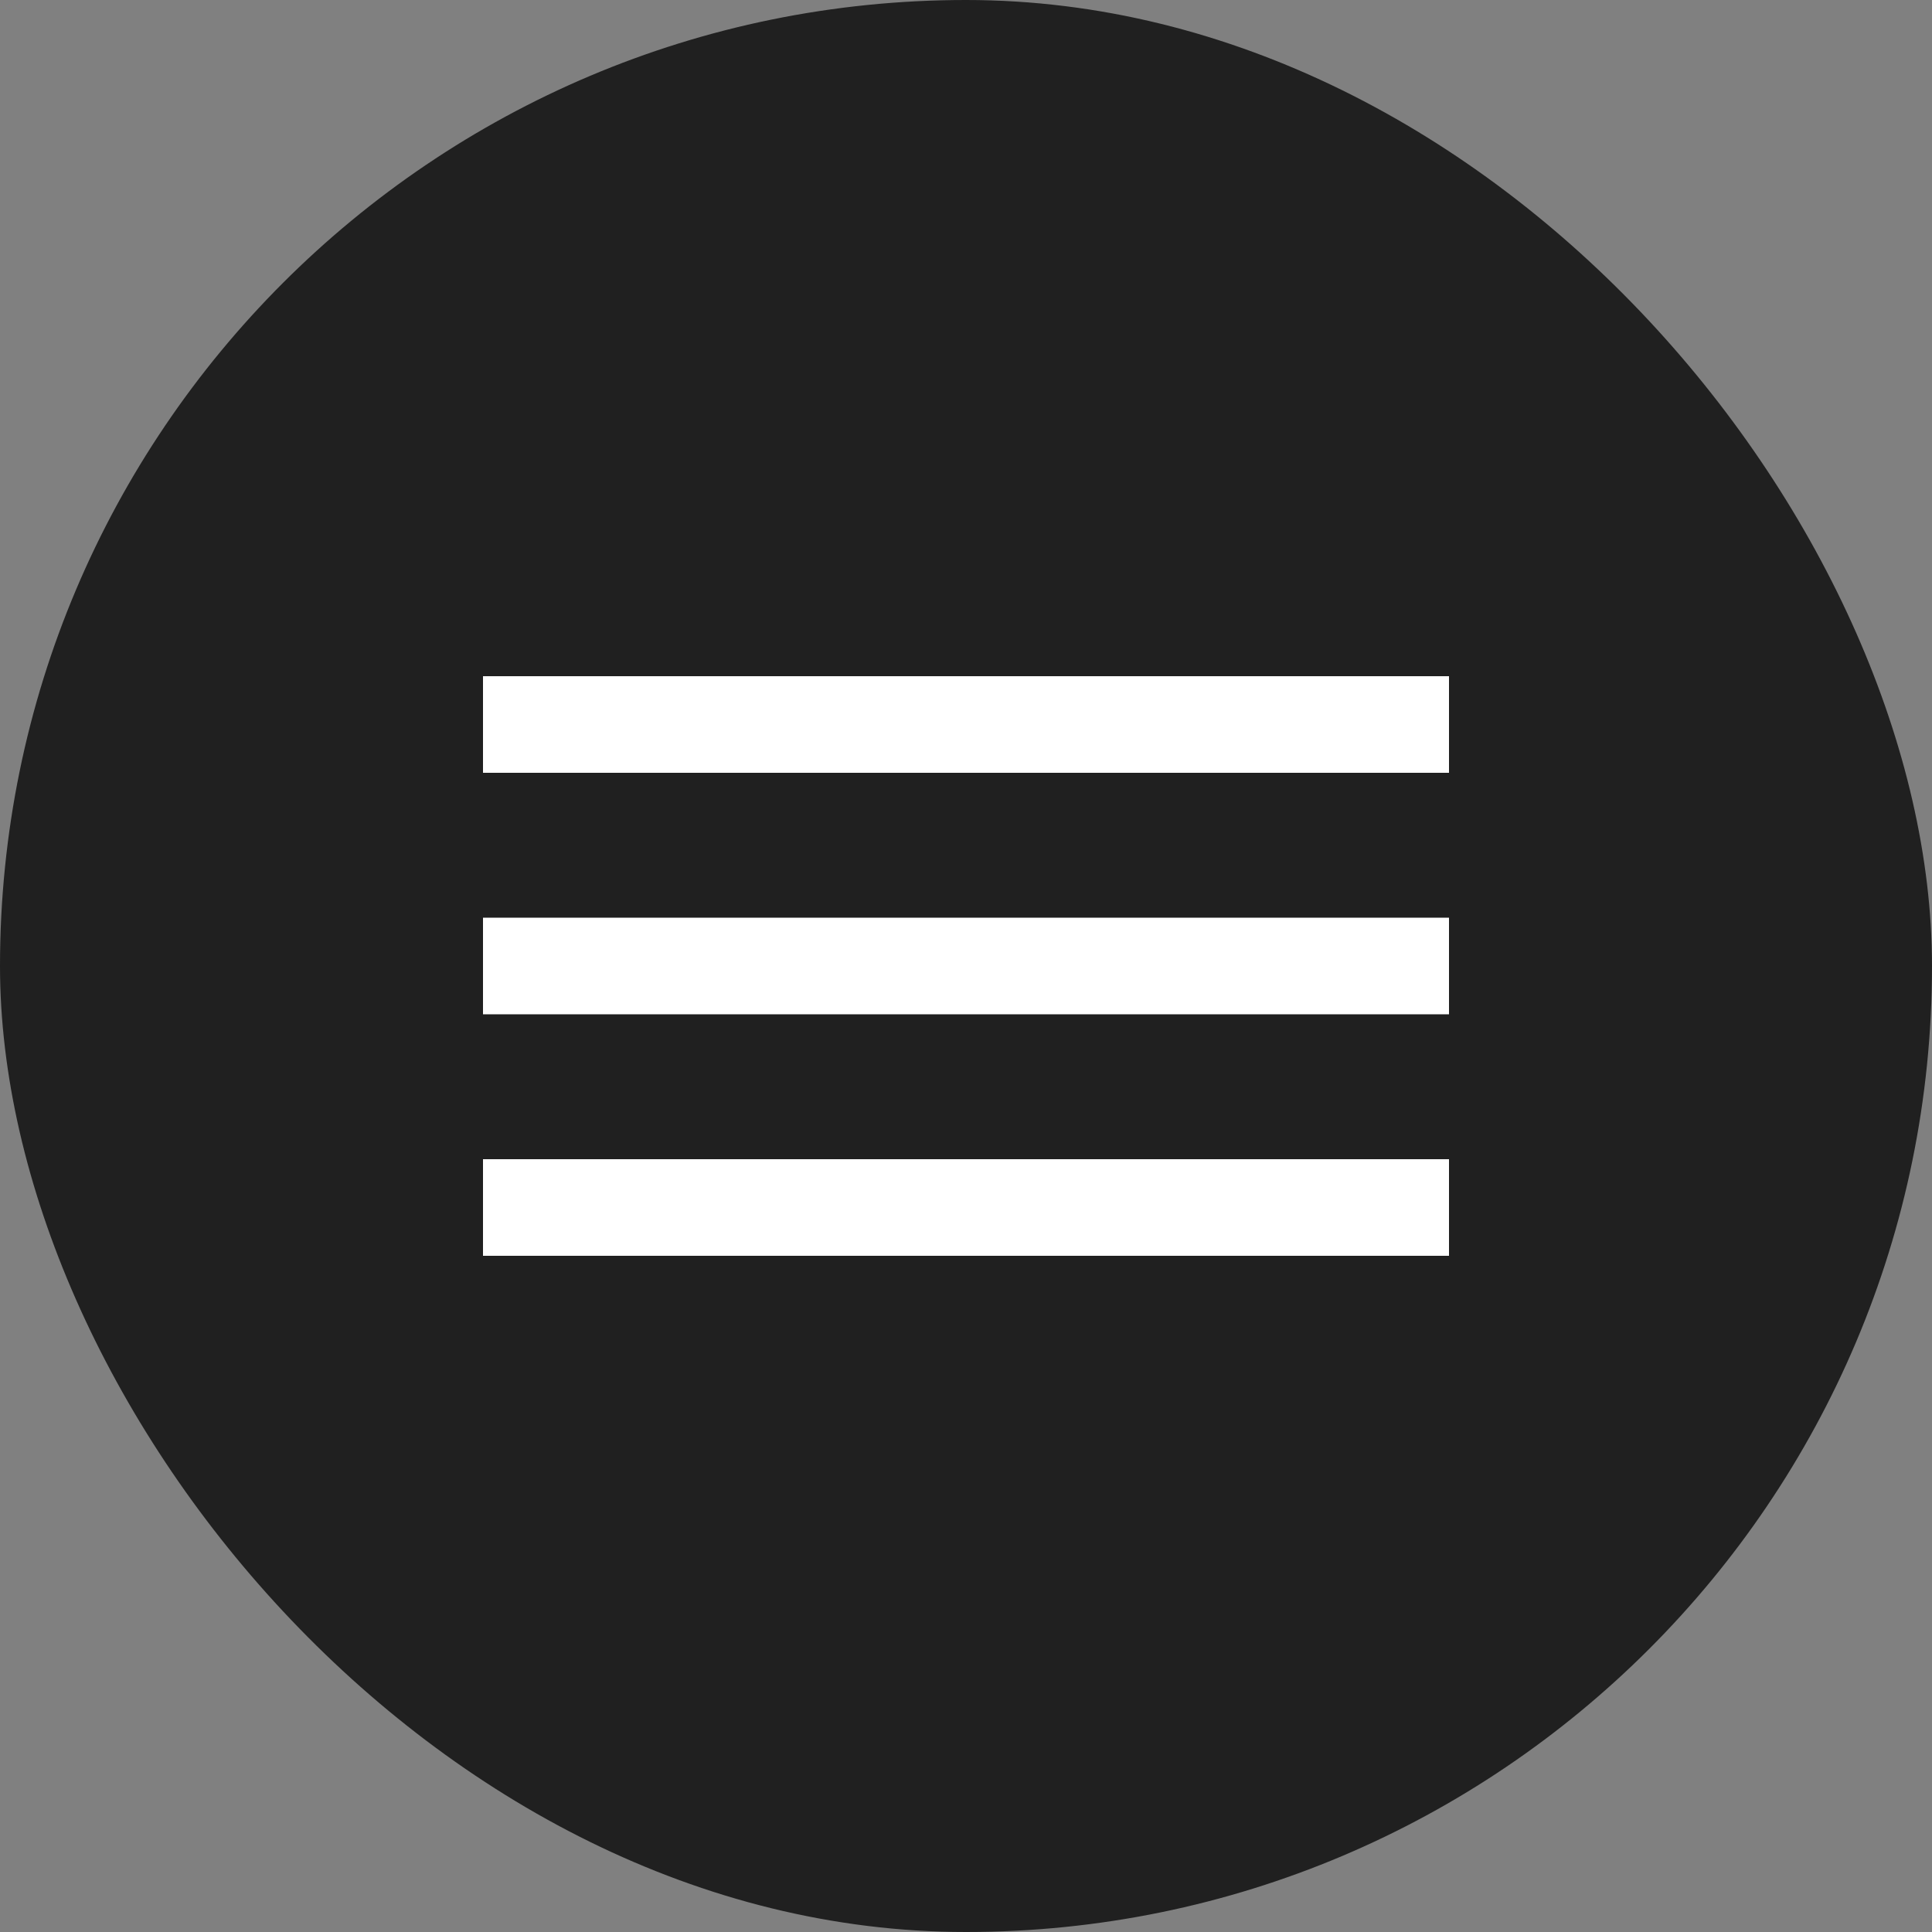
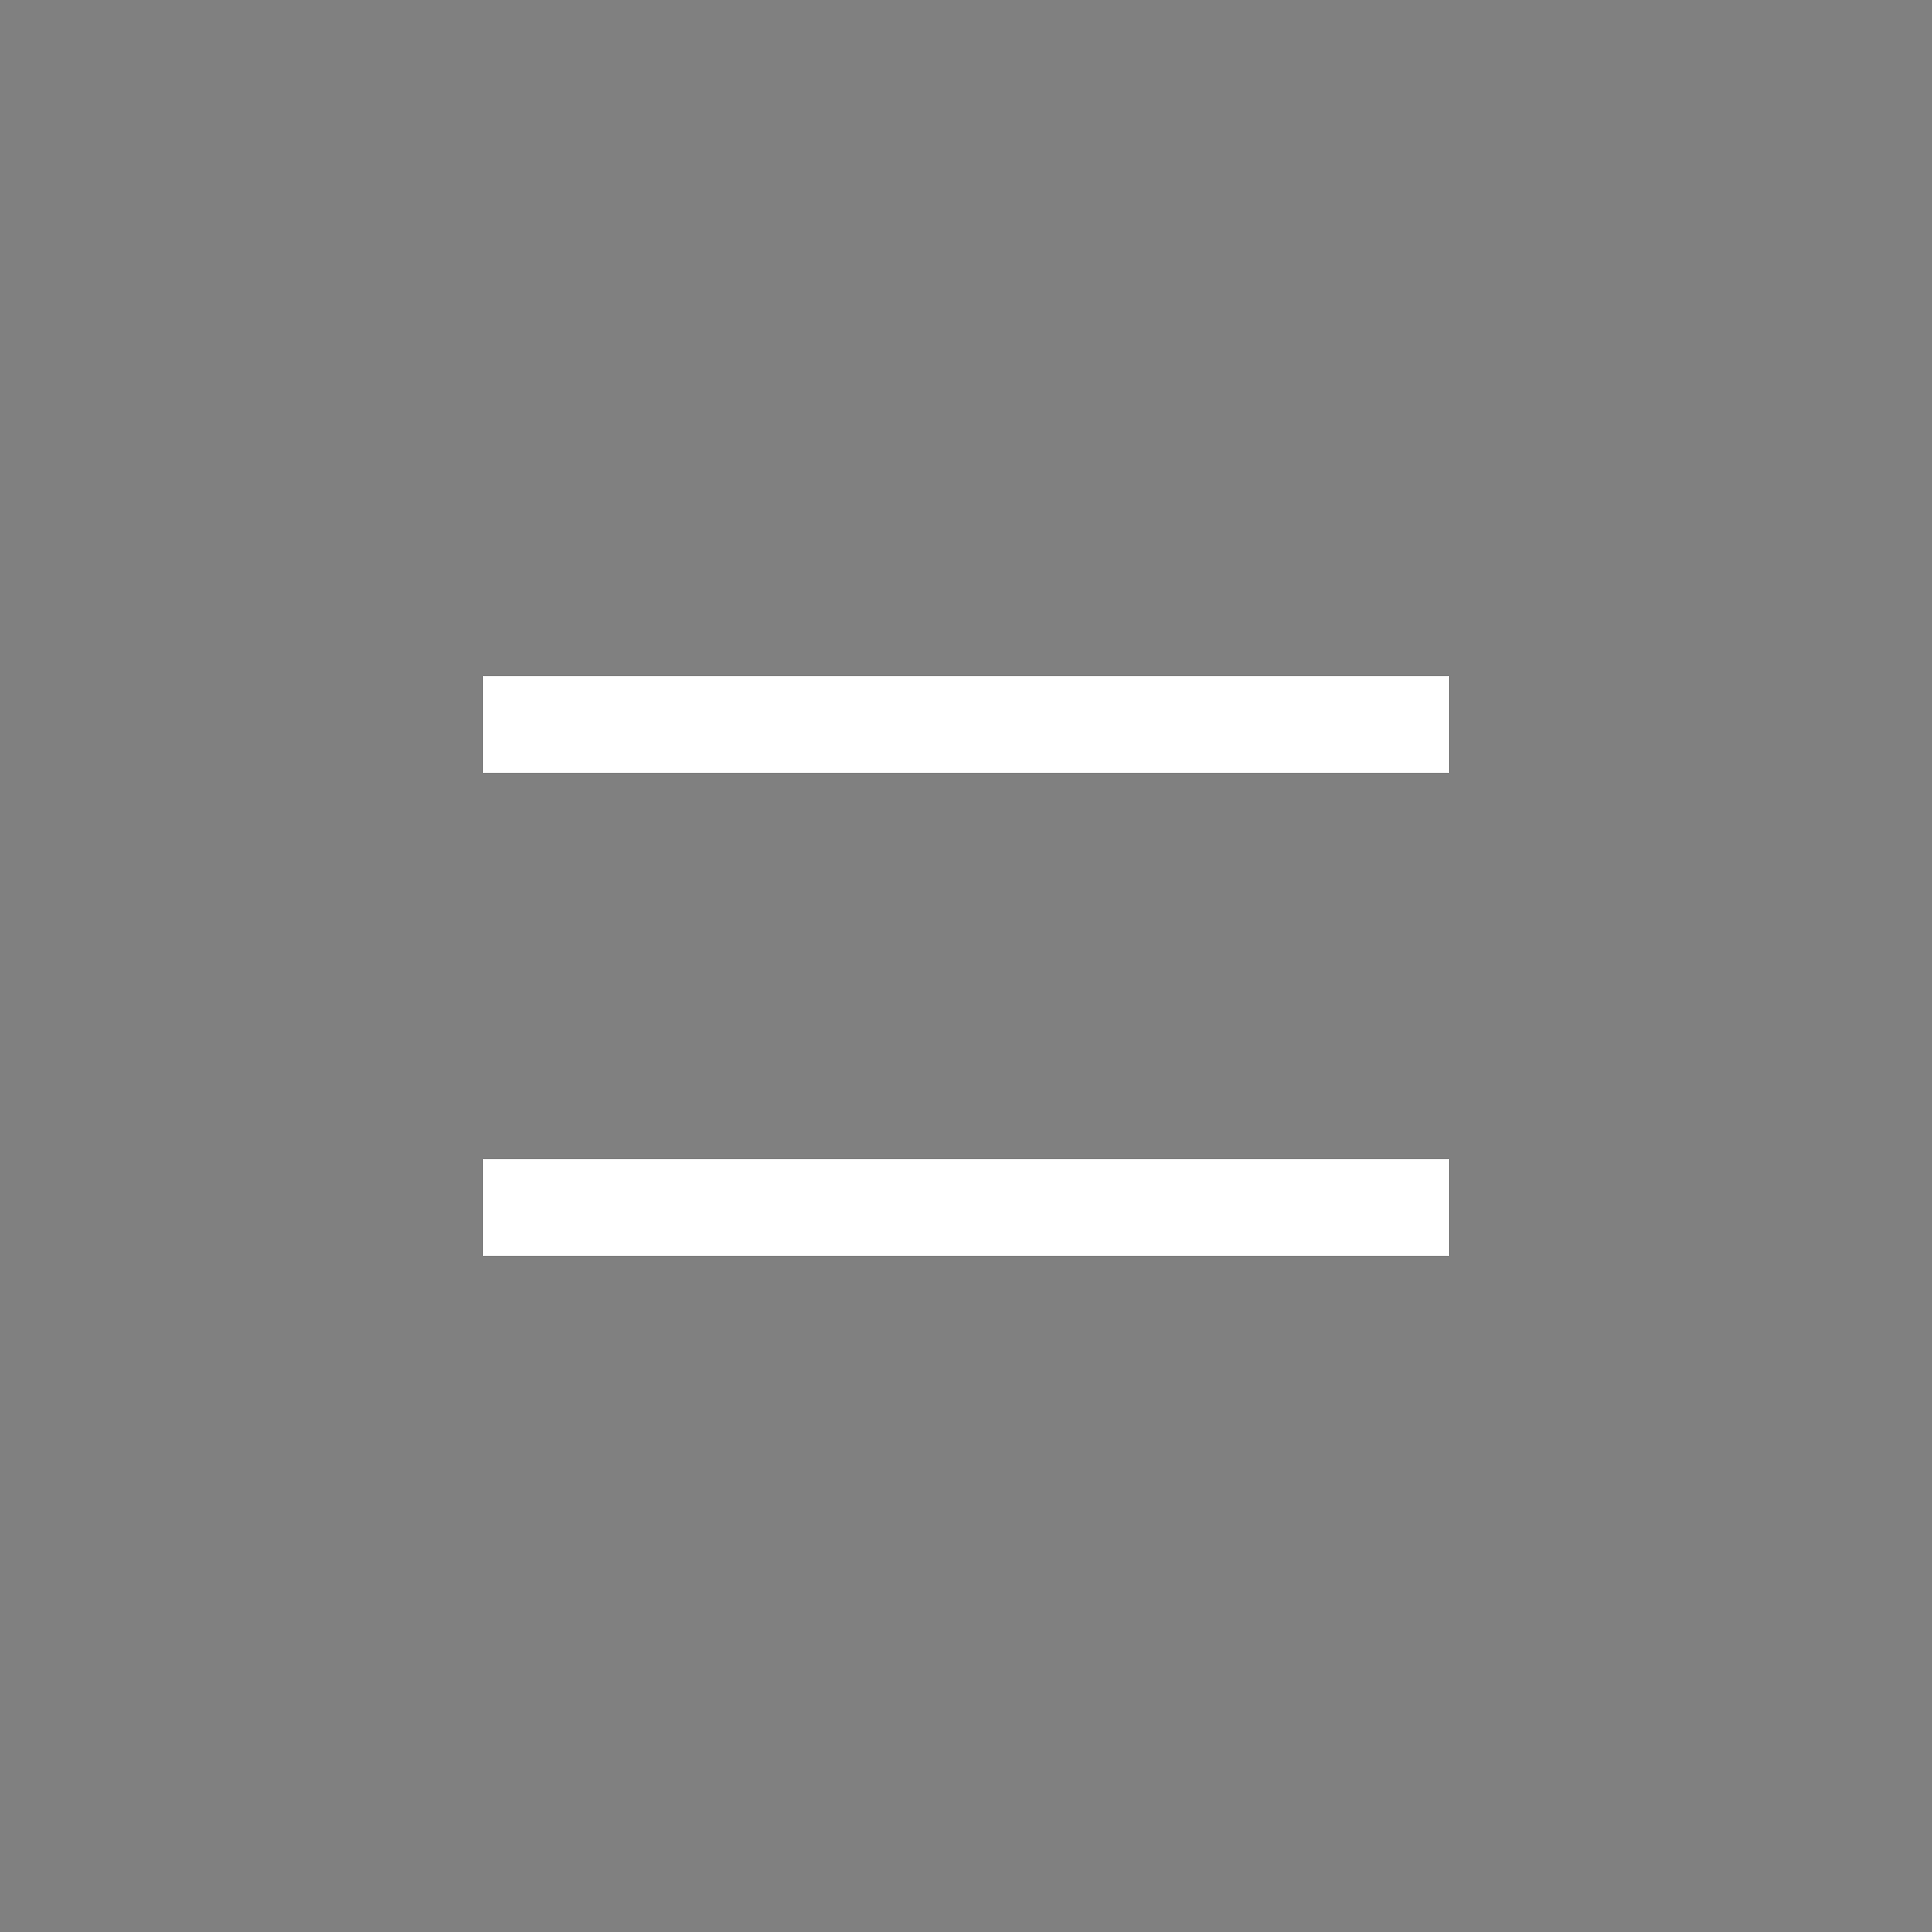
<svg xmlns="http://www.w3.org/2000/svg" width="40" height="40" viewBox="0 0 40 40" fill="none">
  <rect x="0" y="0" width="40" height="40" fill="#808080" stroke="none" />
-   <rect width="40" height="40" rx="20" fill="#202020" />
  <rect x="10" y="14" width="20" height="2" fill="white" />
-   <rect x="10" y="19" width="20" height="2" fill="white" />
  <rect x="10" y="24" width="20" height="2" fill="white" />
</svg>